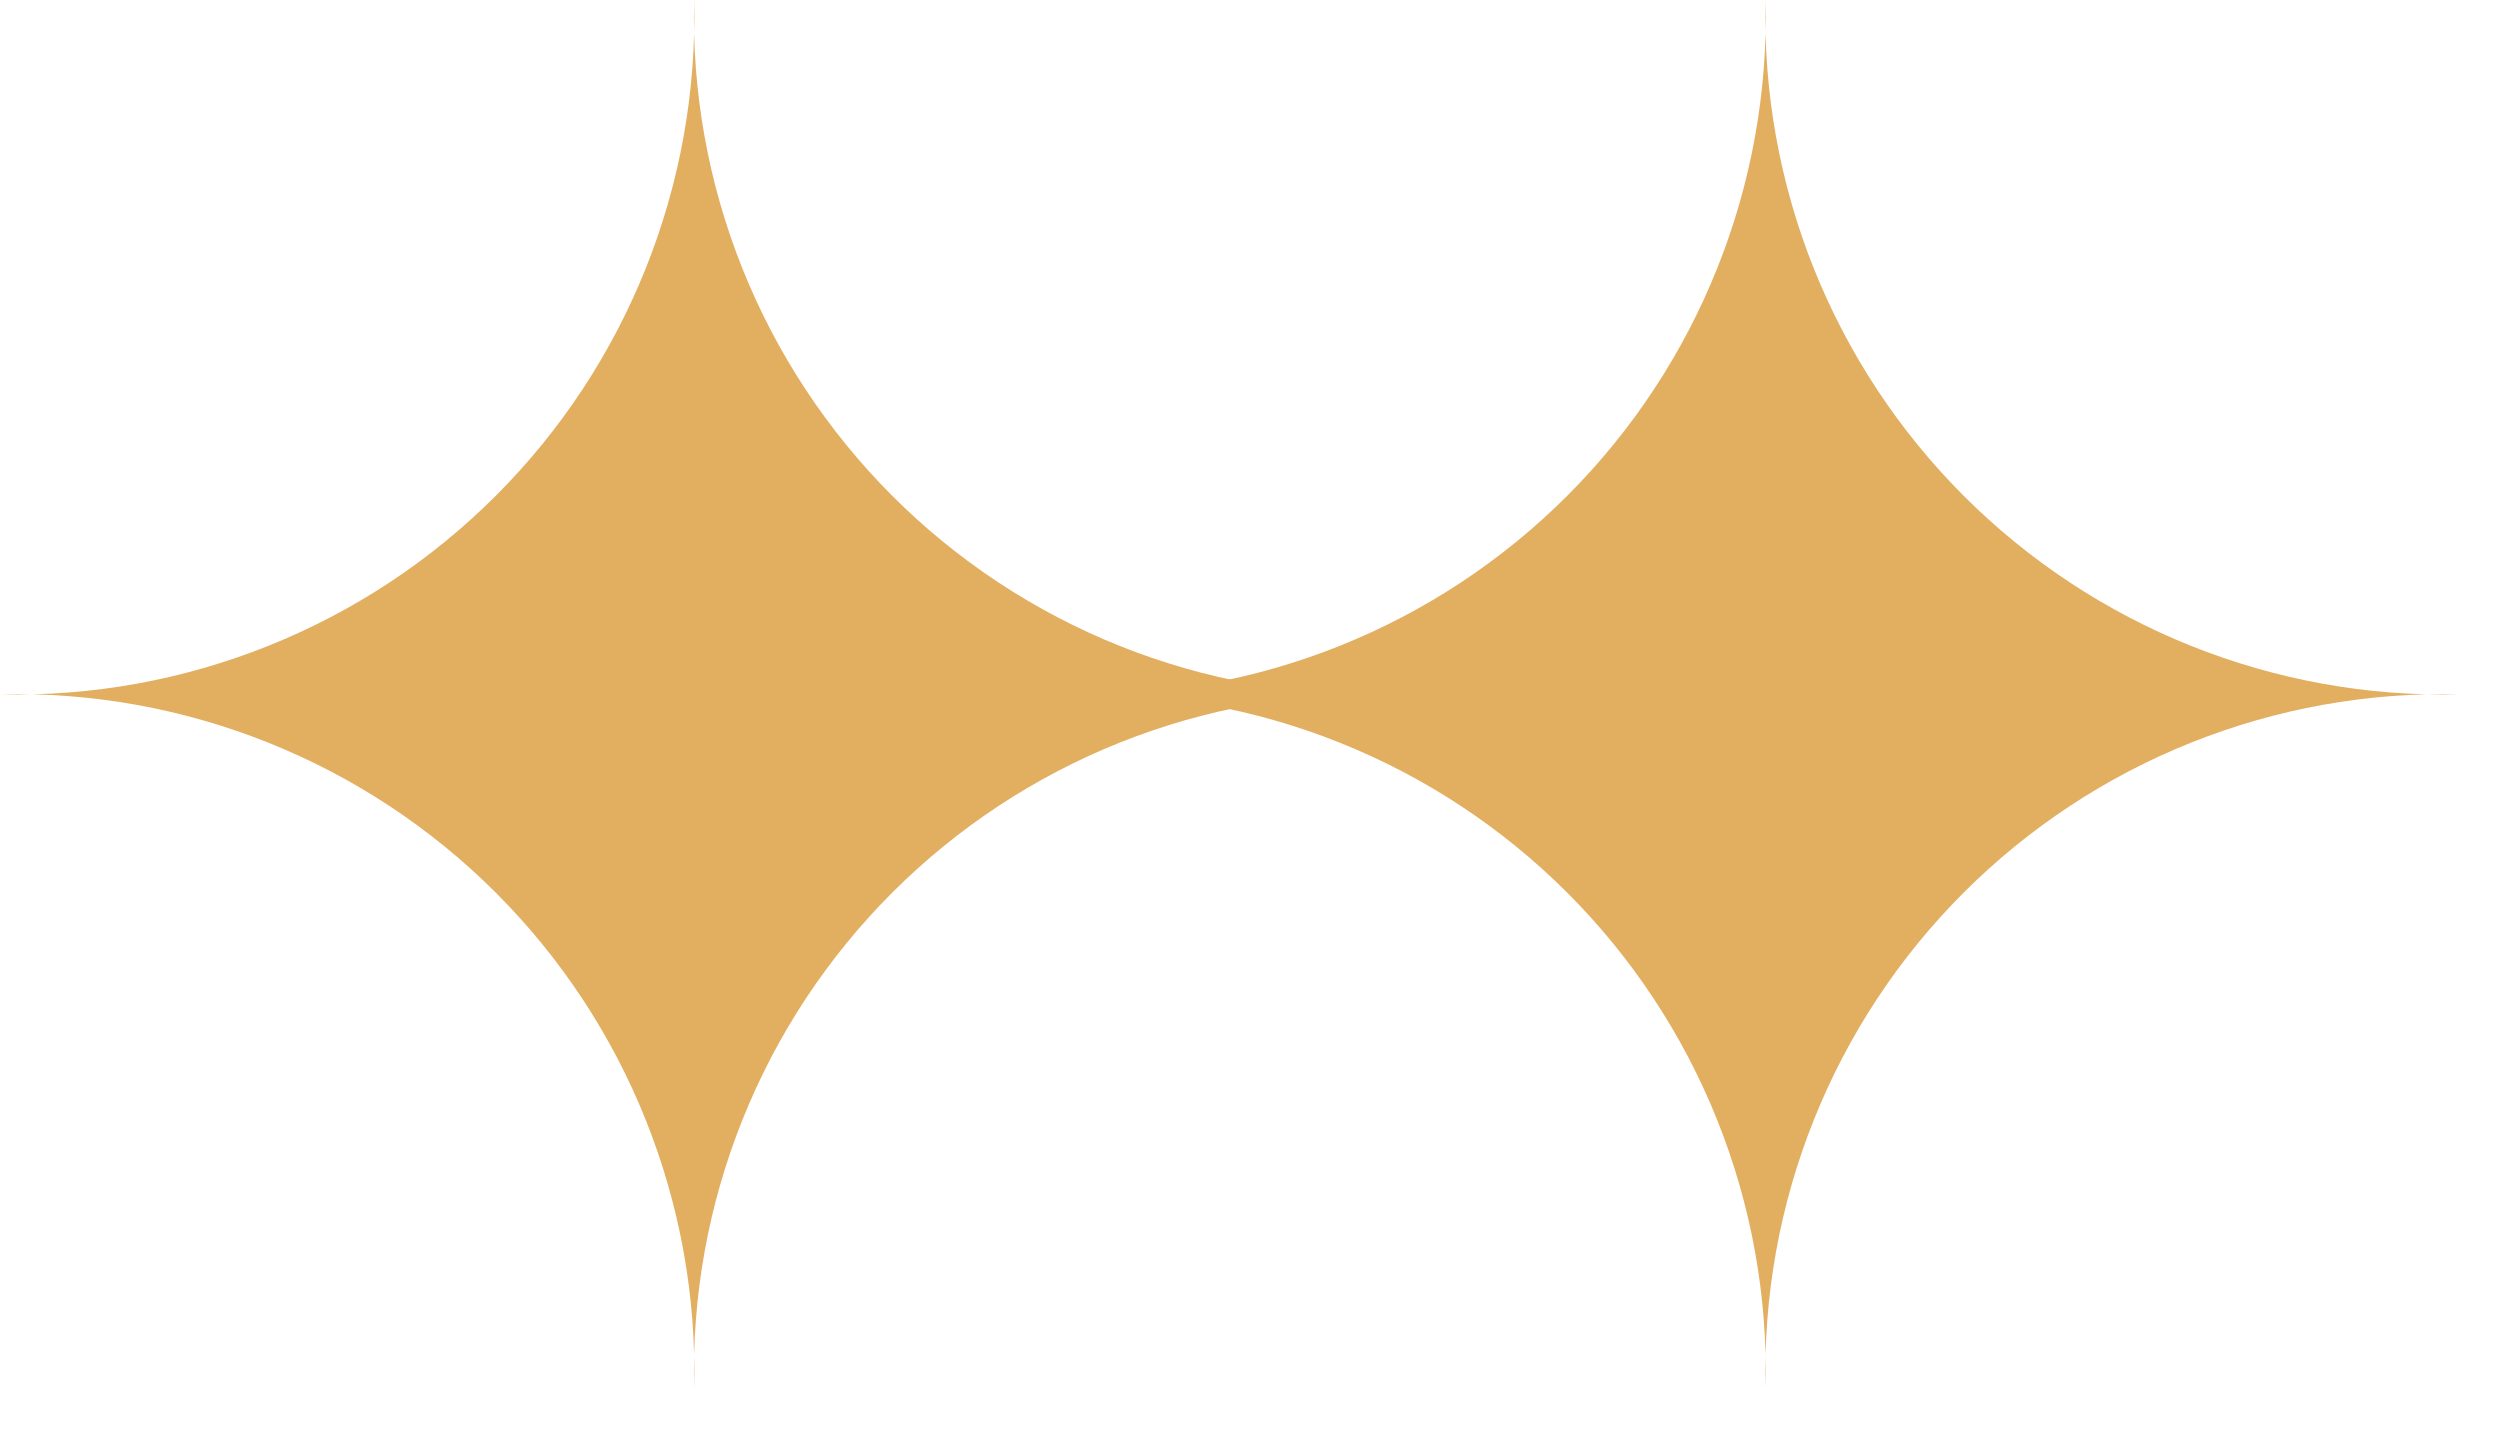
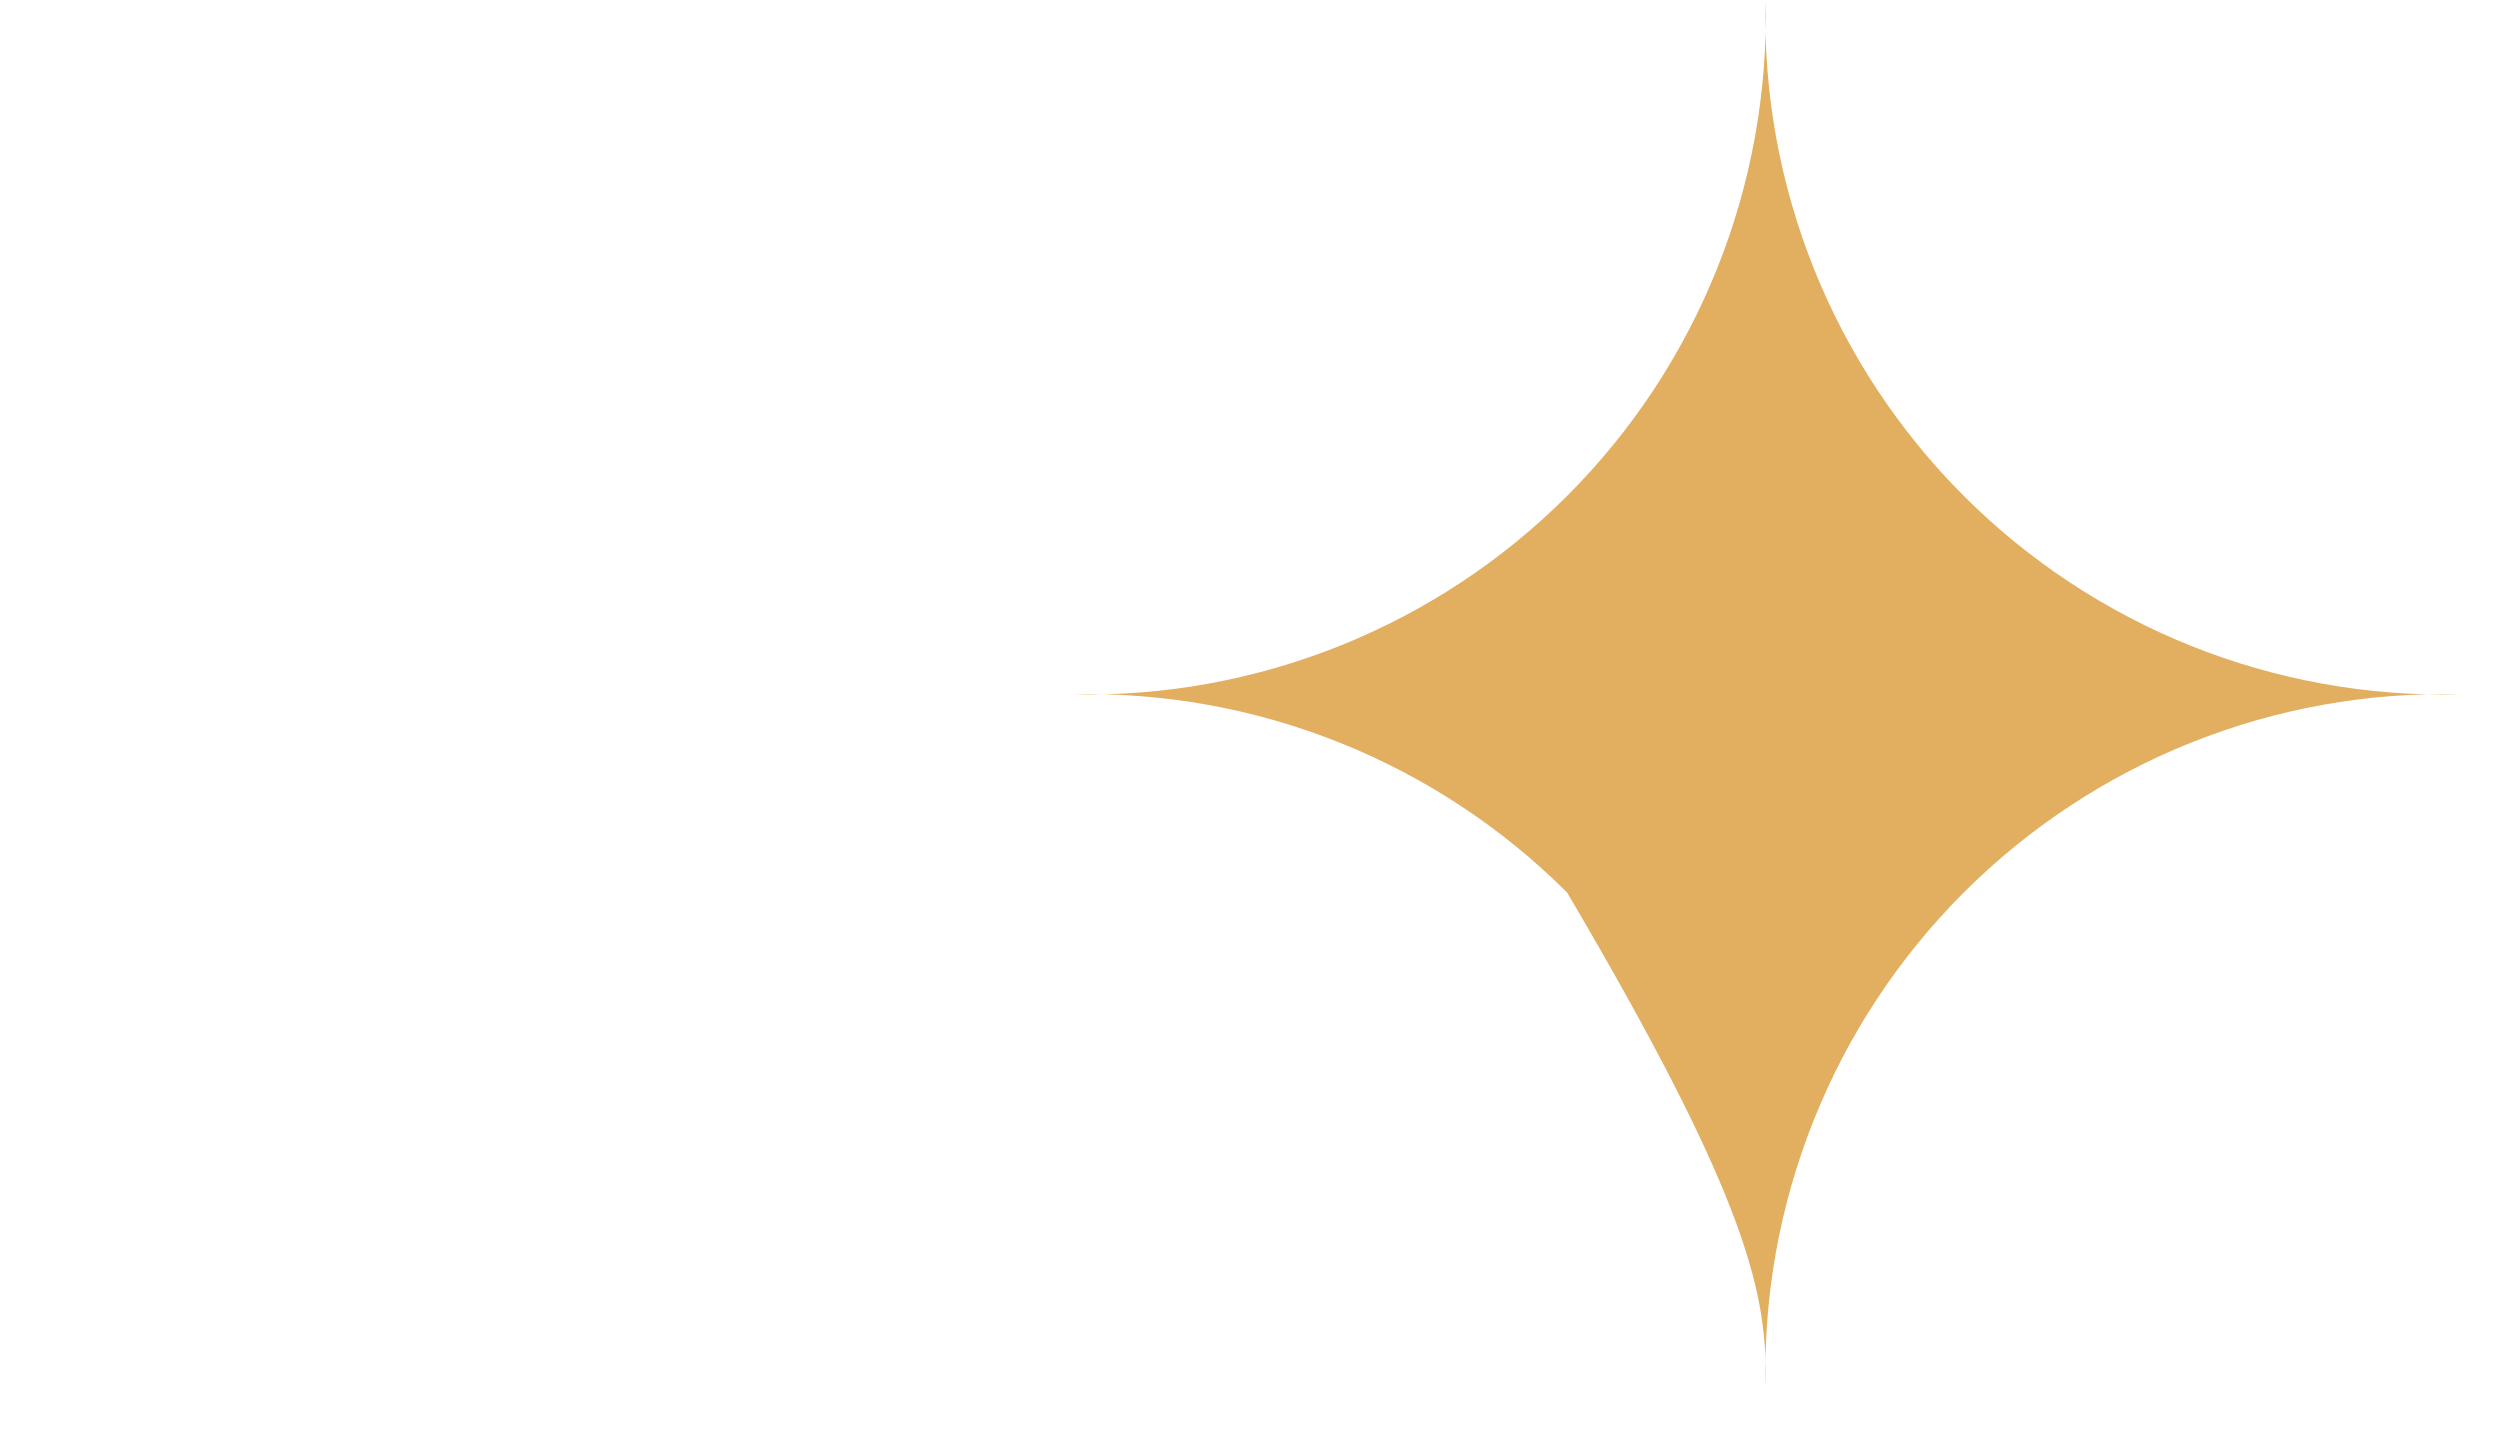
<svg xmlns="http://www.w3.org/2000/svg" width="49" height="28" viewBox="0 0 49 28" fill="none">
-   <path d="M34.605 27.21C34.56 25.412 34.882 23.623 35.55 21.953C36.217 20.282 37.218 18.765 38.49 17.493C39.763 16.221 41.28 15.221 42.951 14.553C44.622 13.886 46.411 13.564 48.21 13.609C46.411 13.653 44.621 13.33 42.951 12.662C41.28 11.993 39.762 10.992 38.49 9.72C37.218 8.447 36.217 6.929 35.549 5.258C34.882 3.588 34.56 1.799 34.605 0C34.648 1.798 34.327 3.587 33.658 5.257C32.99 6.927 31.99 8.445 30.718 9.717C29.446 10.989 27.928 11.991 26.258 12.659C24.588 13.328 22.799 13.652 21 13.609C22.799 13.565 24.587 13.887 26.258 14.556C27.928 15.224 29.445 16.224 30.717 17.496C31.989 18.767 32.99 20.284 33.658 21.954C34.327 23.624 34.649 25.412 34.605 27.21Z" fill="#E2AE60" />
-   <path d="M13.605 27.21C13.56 25.412 13.882 23.623 14.55 21.953C15.217 20.282 16.218 18.765 17.49 17.493C18.763 16.221 20.28 15.221 21.951 14.553C23.622 13.886 25.411 13.564 27.21 13.609C25.411 13.653 23.621 13.33 21.951 12.662C20.28 11.993 18.762 10.992 17.49 9.72C16.218 8.447 15.217 6.929 14.549 5.258C13.882 3.588 13.56 1.799 13.605 0C13.649 1.798 13.326 3.587 12.658 5.257C11.99 6.927 10.99 8.445 9.718 9.717C8.446 10.989 6.928 11.991 5.258 12.659C3.588 13.328 1.799 13.652 0 13.609C1.799 13.565 3.587 13.887 5.258 14.556C6.928 15.224 8.445 16.224 9.717 17.496C10.989 18.767 11.99 20.284 12.658 21.954C13.326 23.624 13.649 25.412 13.605 27.21Z" fill="#E2AE60" />
+   <path d="M34.605 27.21C34.56 25.412 34.882 23.623 35.55 21.953C36.217 20.282 37.218 18.765 38.49 17.493C39.763 16.221 41.28 15.221 42.951 14.553C44.622 13.886 46.411 13.564 48.21 13.609C46.411 13.653 44.621 13.33 42.951 12.662C41.28 11.993 39.762 10.992 38.49 9.72C37.218 8.447 36.217 6.929 35.549 5.258C34.882 3.588 34.56 1.799 34.605 0C34.648 1.798 34.327 3.587 33.658 5.257C32.99 6.927 31.99 8.445 30.718 9.717C29.446 10.989 27.928 11.991 26.258 12.659C24.588 13.328 22.799 13.652 21 13.609C22.799 13.565 24.587 13.887 26.258 14.556C27.928 15.224 29.445 16.224 30.717 17.496C34.327 23.624 34.649 25.412 34.605 27.21Z" fill="#E2AE60" />
</svg>